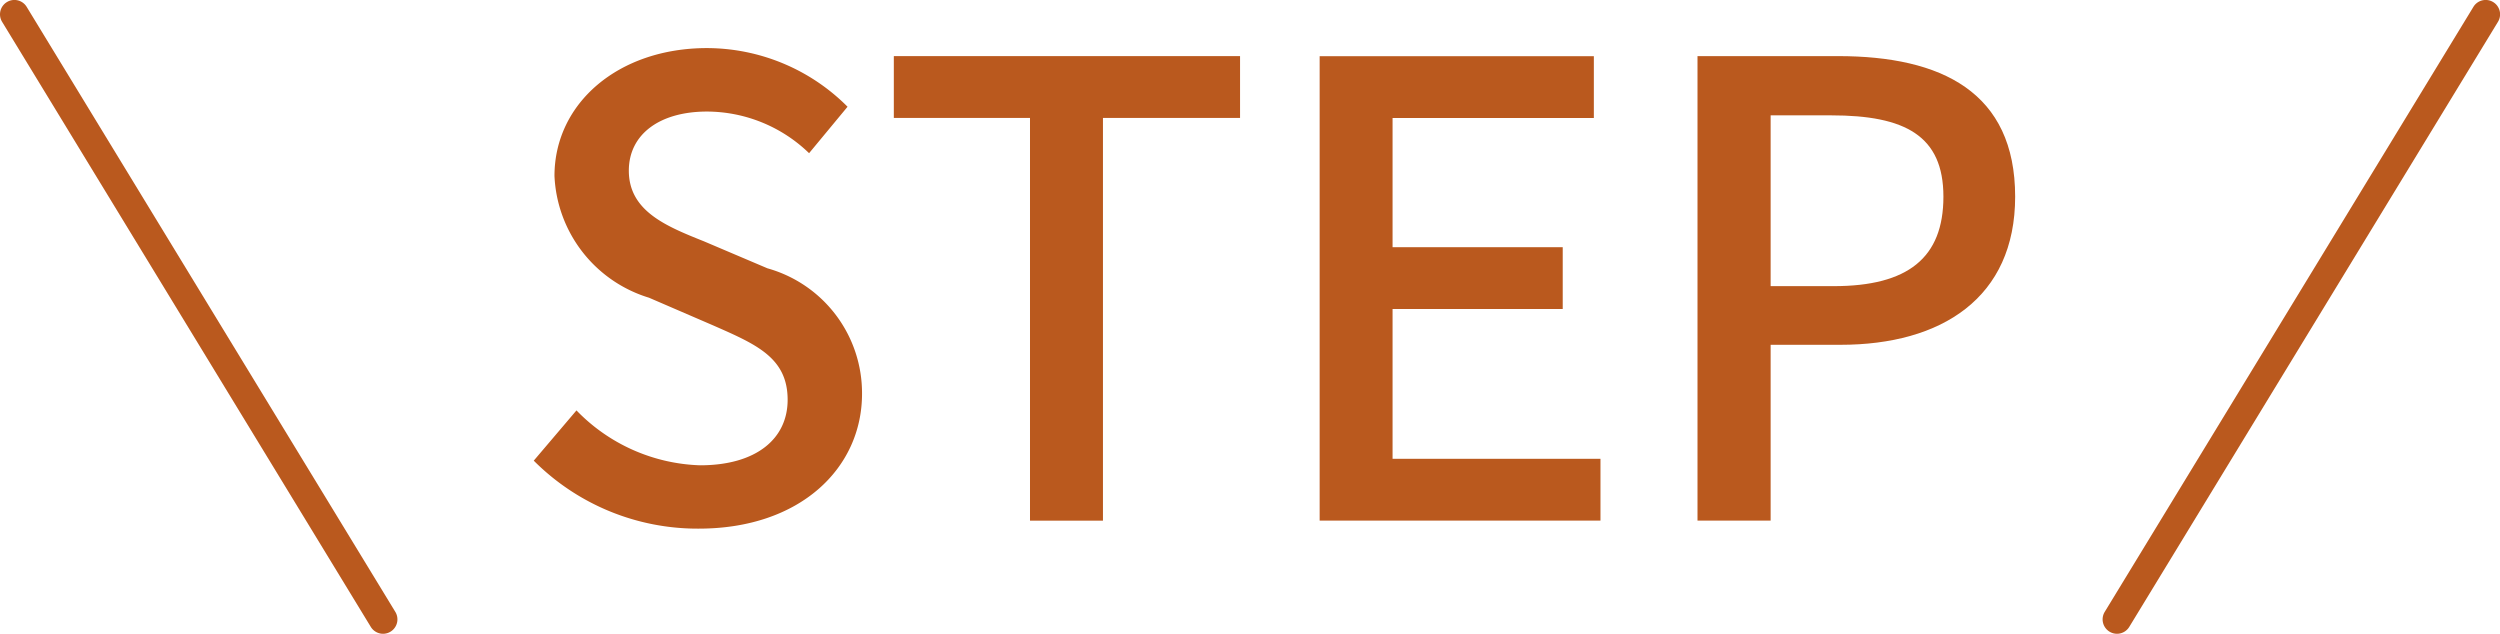
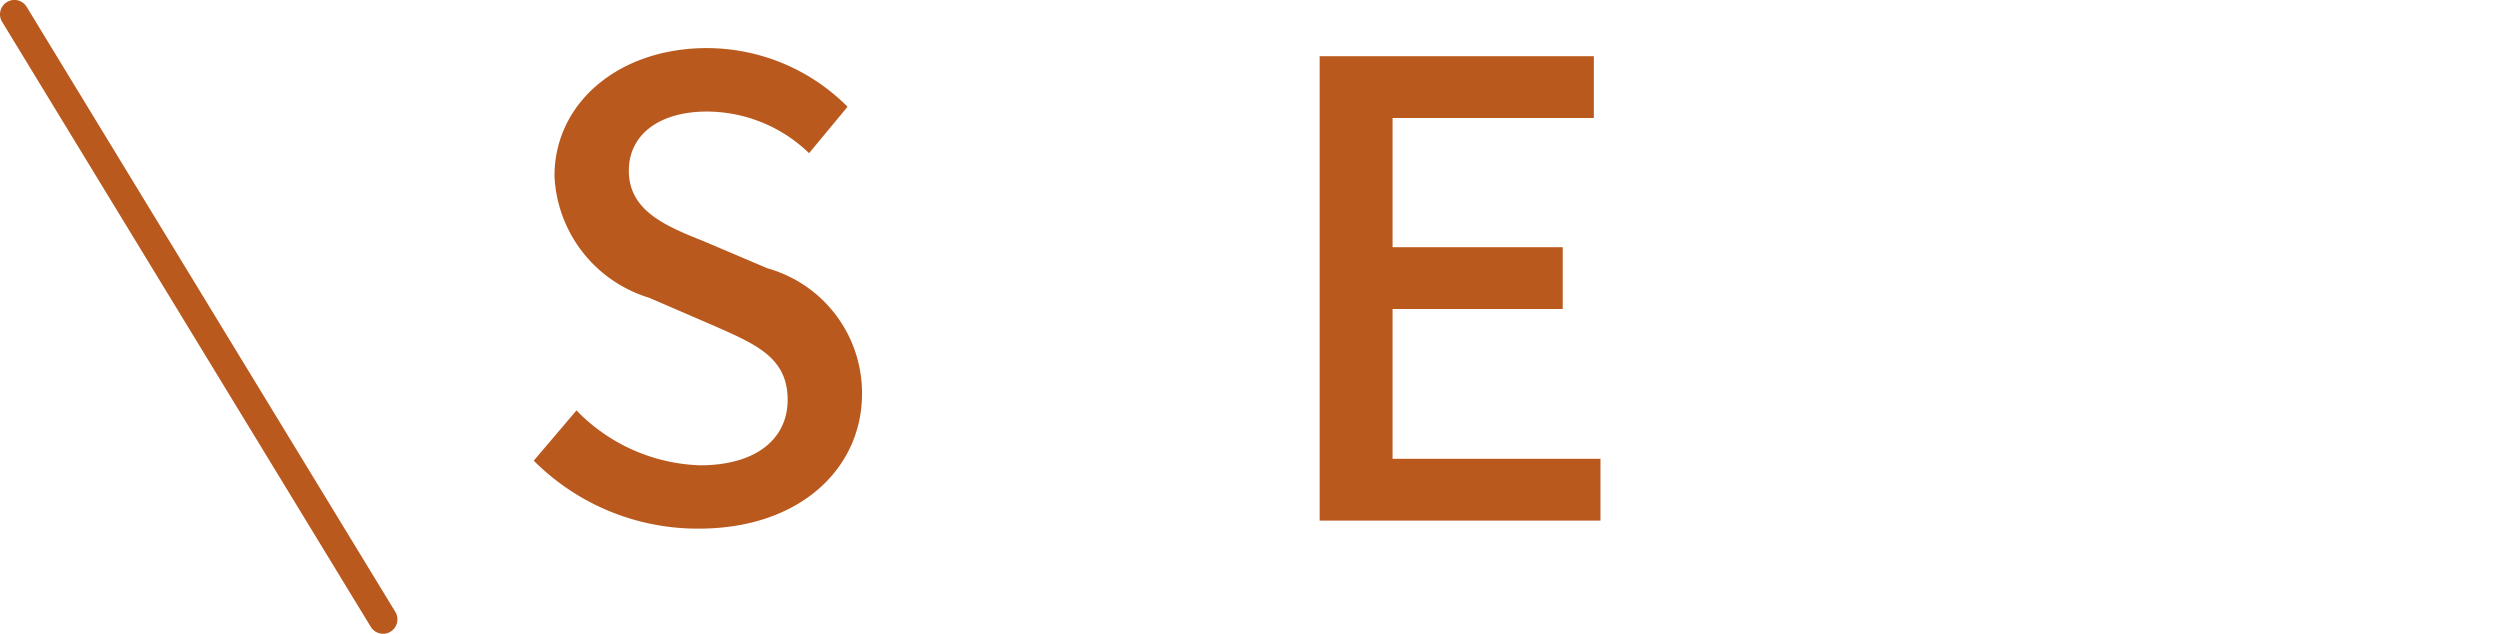
<svg xmlns="http://www.w3.org/2000/svg" width="59.209" height="15.01" viewBox="0 0 59.209 15.01">
  <g transform="translate(-259.659 -6861.853)">
    <path d="M72.873,58.236l1.015-1.194a4.259,4.259,0,0,0,2.926,1.3c1.329,0,2.075-.626,2.075-1.551,0-1-.746-1.314-1.761-1.761l-1.522-.657a3.163,3.163,0,0,1-2.239-2.882c0-1.732,1.522-3.03,3.612-3.03a4.71,4.71,0,0,1,3.329,1.389l-.911,1.1a3.492,3.492,0,0,0-2.418-.986c-1.119,0-1.851.537-1.851,1.4,0,.955.88,1.314,1.776,1.672l1.508.641a3.069,3.069,0,0,1,2.239,2.971c0,1.761-1.464,3.194-3.866,3.194a5.48,5.48,0,0,1-3.911-1.612" transform="translate(199.424 6814.531)" fill="#ba591e" />
-     <path d="M80.772,50.029H77.547V48.565h8.2v1.464H82.5v9.538H80.772Z" transform="translate(203.281 6814.617)" fill="#ba591e" />
    <path d="M83.073,48.565h6.494v1.464H84.8v3.059h4.03v1.464H84.8V58.1h4.924v1.464H83.073Z" transform="translate(207.84 6814.619)" fill="#ba591e" />
-     <path d="M87.976,48.565h3.329c2.448,0,4.194.851,4.194,3.329,0,2.4-1.747,3.508-4.134,3.508H89.708v4.163H87.976ZM91.2,54.013c1.761,0,2.6-.672,2.6-2.119s-.911-1.926-2.657-1.926H89.708v4.045Z" transform="translate(211.886 6814.617)" fill="#ba591e" />
-     <path d="M0,14.67a.339.339,0,0,1-.177-.05.341.341,0,0,1-.114-.468L8.441-.177a.34.34,0,0,1,.468-.114.34.34,0,0,1,.114.468L.291,14.506A.34.34,0,0,1,0,14.67Z" transform="translate(309.797 6862.193)" fill="#ba591e" />
    <path d="M8.732,14.67a.34.34,0,0,1-.291-.163L-.291.177A.34.34,0,0,1-.177-.291a.34.34,0,0,1,.468.114L9.022,14.152a.341.341,0,0,1-.29.518Z" transform="translate(260 6862.193)" fill="#ba591e" />
  </g>
</svg>